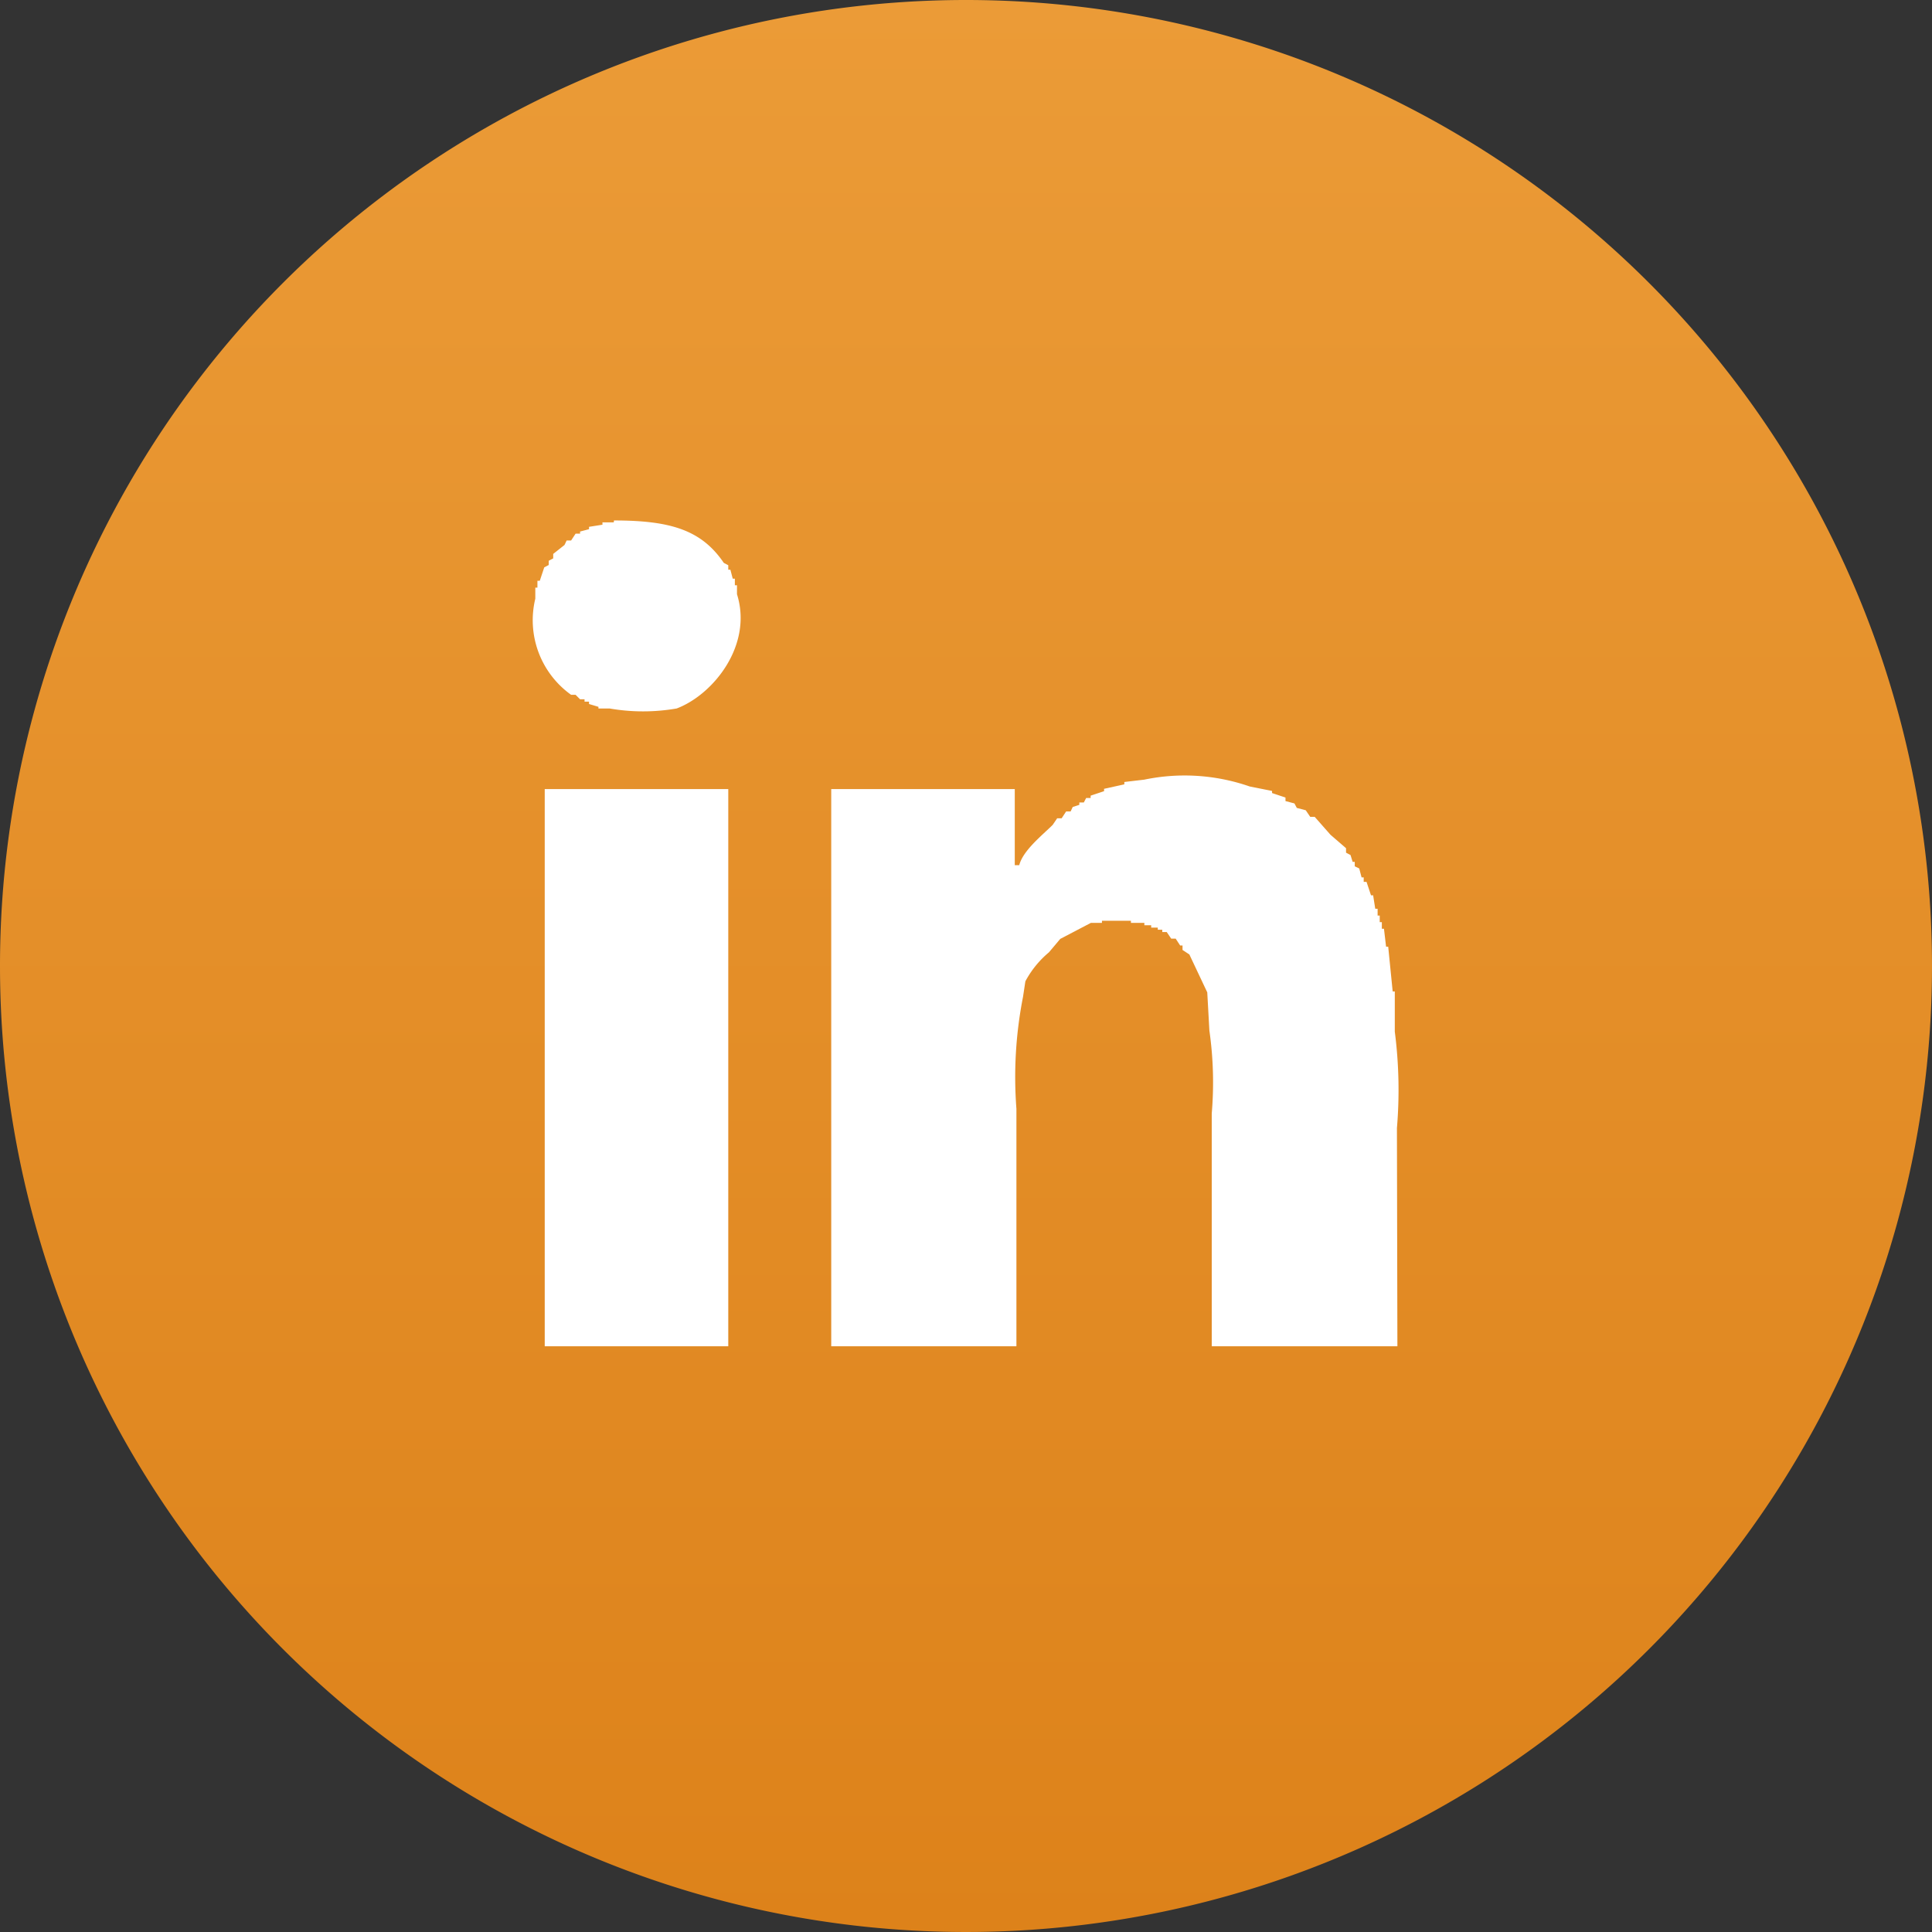
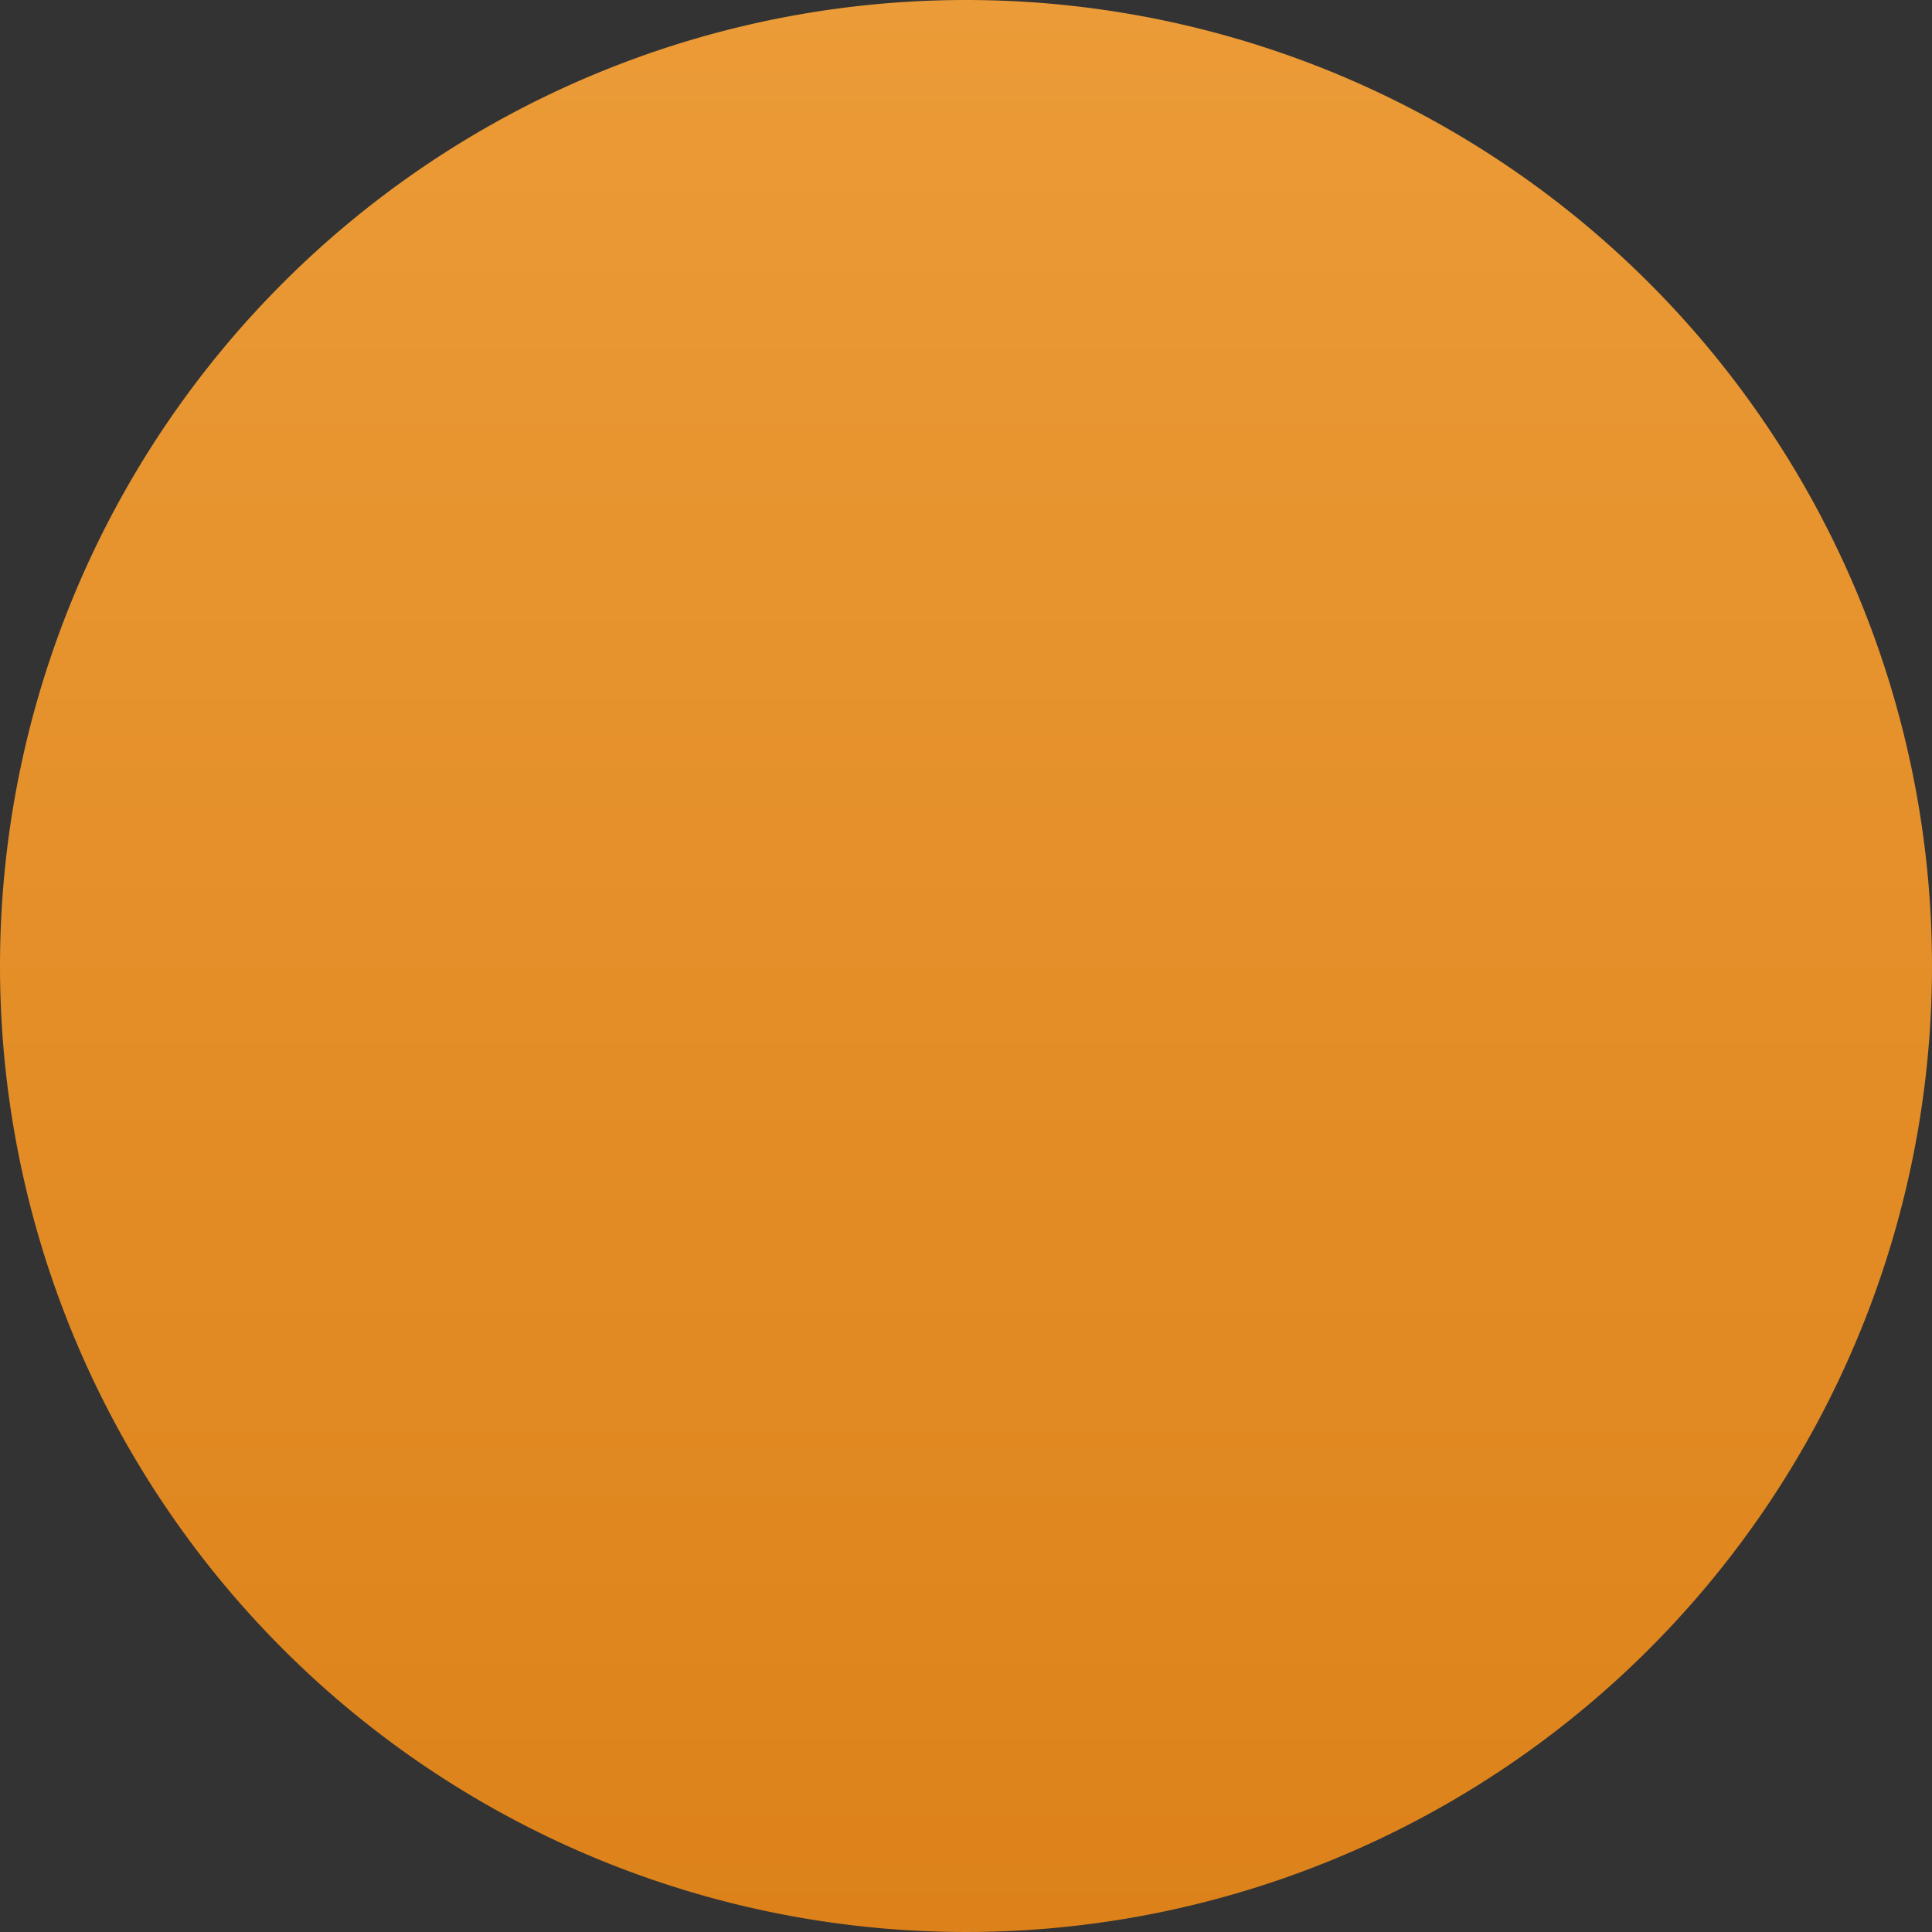
<svg xmlns="http://www.w3.org/2000/svg" id="quote_left" data-name="quote left" viewBox="0 0 82 82">
  <rect x="0" y="0" width="82" height="82" fill="#333333" stroke="none" />
  <defs>
    <style>.cls-1,.cls-2{fill-rule:evenodd;}.cls-1{fill:url(#New_Gradient_Swatch_copy);}.cls-2{fill:#fff;}</style>
    <linearGradient id="New_Gradient_Swatch_copy" x1="41" y1="82" x2="41" gradientUnits="userSpaceOnUse">
      <stop offset="0" stop-color="#dd821a" />
      <stop offset="1" stop-color="#eb9b37" />
    </linearGradient>
  </defs>
  <title>linkedin</title>
  <path class="cls-1" d="M41,0A41,41,0,1,1,0,41,41,41,0,0,1,41,0Z" />
-   <path class="cls-2" d="M26.06,22.09c2.39,0,3.71.4,4.66,1.8l.19.1v.19H31l.1.38h.09v.28h.09v.38c.68,2.16-1,4.26-2.56,4.85a8.34,8.34,0,0,1-2.85,0H25.4V30L25,29.88v-.1h-.19v-.1h-.19l-.19-.19h-.19a3.89,3.89,0,0,1-1.52-4.08v-.47h.09v-.29h.1l.19-.57.19-.1V23.8l.19-.1v-.19l.48-.38.09-.19h.19l.19-.29h.19v-.09l.38-.1v-.1l.57-.09v-.1h.48ZM59.31,57.14H51.43V47.26a15.56,15.56,0,0,0-.1-3.52l-.09-1.62-.76-1.61-.29-.19v-.19h-.1l-.19-.29h-.19l-.19-.28h-.19v-.1h-.19v-.09h-.28v-.1h-.29v-.1H48v-.09H46.77v.09H46.3L45,39.85l-.48.57a4.13,4.13,0,0,0-1,1.23l-.1.66a17.63,17.63,0,0,0-.28,4.75V57.14H35.28V33.49h7.79v3.23h.19c.16-.63,1-1.29,1.42-1.71l.19-.28h.19l.19-.29h.19l.09-.19.28-.09v-.1H46l.1-.19h.19v-.1l.57-.19v-.1l.86-.19v-.1l.85-.1a8.41,8.41,0,0,1,4.47.29l.95.19v.09l.57.19V34l.38.1.1.19.38.1.19.28h.19l.67.76.66.57v.19l.19.1.09.29h.09v.19l.19.09.1.38h.09v.19H58l.19.57h.09l.09.57h.1v.29h.09v.28h.09v.28h.09l.09.76h.09l.19,1.9h.09v1.71a19.31,19.31,0,0,1,.09,4.09ZM23.12,33.49h7.79V57.14H23.12Z" />
</svg>